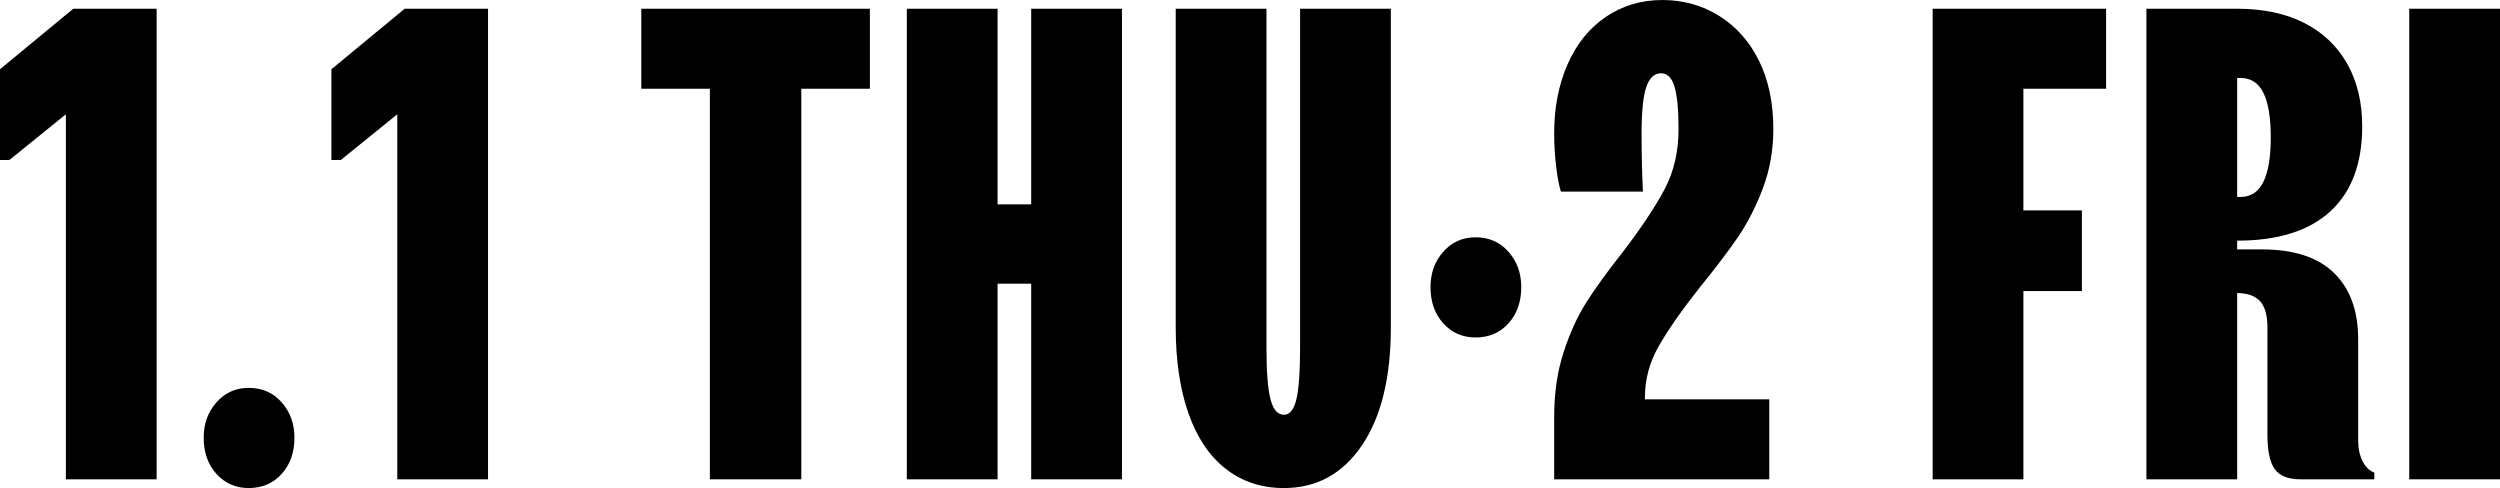
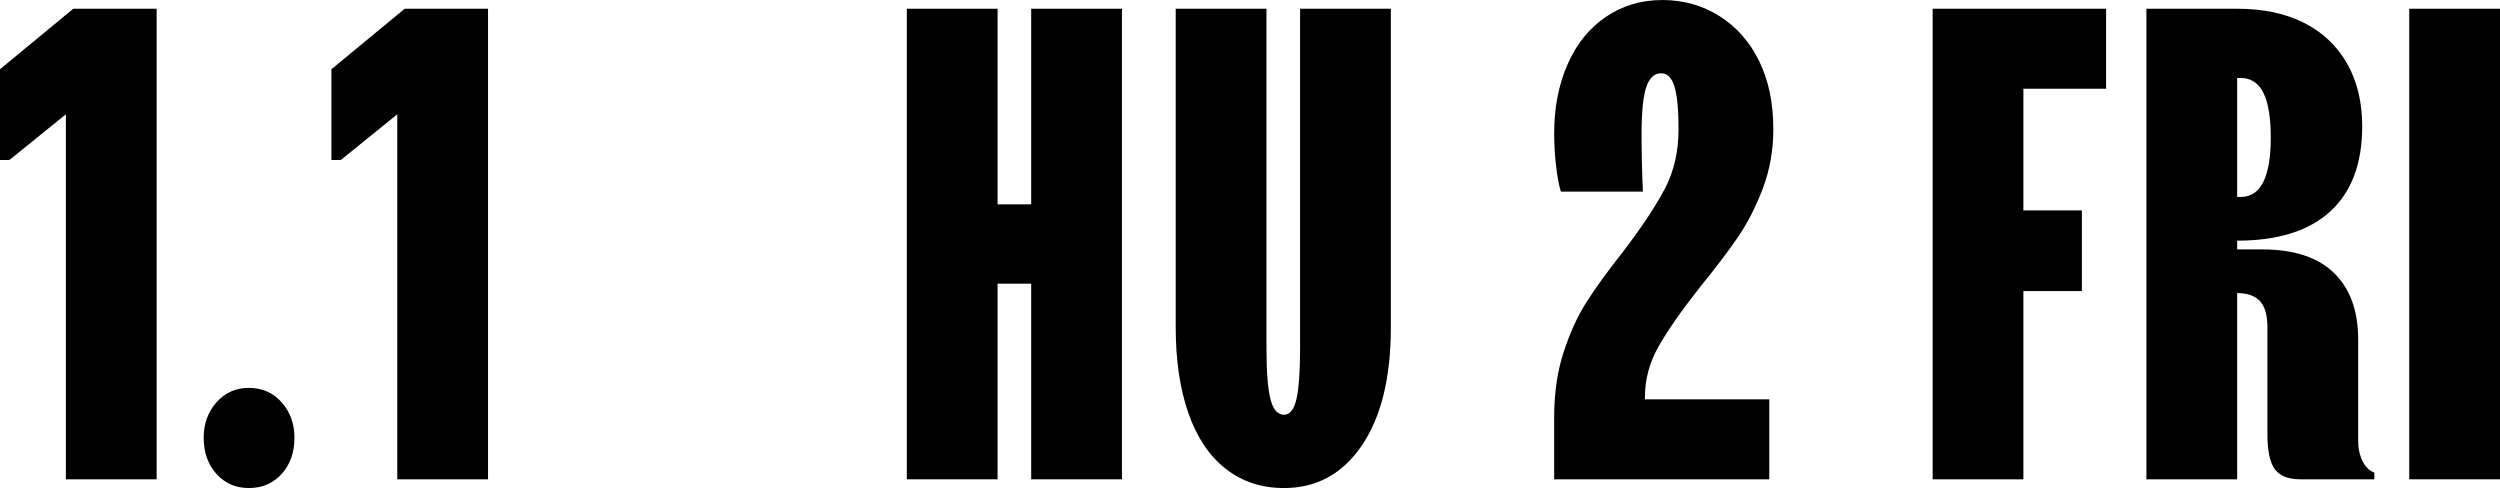
<svg xmlns="http://www.w3.org/2000/svg" id="_レイヤー_2" data-name="レイヤー 2" viewBox="0 0 264.042 51.546">
  <g id="_文字" data-name="文字">
    <g>
      <path d="M6.958,50.623V12.07L.994,16.898h-.994V7.313L7.739.923h8.804v49.7H6.958Z" />
      <path d="M26.27,51.546c-1.373,0-2.51-.497-3.408-1.491-.899-.994-1.349-2.272-1.349-3.834,0-1.467.449-2.709,1.349-3.728.898-1.018,2.035-1.526,3.408-1.526,1.42,0,2.579.509,3.479,1.526.899,1.019,1.35,2.261,1.35,3.728,0,1.562-.45,2.84-1.35,3.834s-2.059,1.491-3.479,1.491Z" />
      <path d="M41.96,50.623V12.07l-5.964,4.828h-.994V7.313l7.739-6.39h8.804v49.7h-9.585Z" />
-       <path d="M74.975,50.623V9.372h-7.242V.923h24.141v8.449h-7.242v41.251h-9.656Z" />
      <path d="M95.776,50.623V.923h9.585v20.661h3.551V.923h9.585v49.7h-9.585v-20.661h-3.551v20.661h-9.585Z" />
      <path d="M135.607,51.546c-2.368,0-4.414-.675-6.142-2.024-1.729-1.349-3.042-3.301-3.94-5.857-.9-2.556-1.35-5.584-1.35-9.088V.923h9.585v35.784c0,2.556.143,4.378.427,5.467.283,1.089.756,1.633,1.42,1.633.614,0,1.053-.544,1.313-1.633.26-1.089.391-2.911.391-5.467V.923h9.585v33.654c0,5.301-1.019,9.455-3.054,12.46-2.035,3.006-4.781,4.509-8.235,4.509Z" />
-       <path d="M155.842,35.642c-1.374,0-2.51-.497-3.408-1.491-.899-.994-1.349-2.271-1.349-3.834,0-1.467.449-2.709,1.349-3.728.898-1.017,2.034-1.526,3.408-1.526,1.42,0,2.579.509,3.479,1.526.898,1.019,1.35,2.261,1.35,3.728,0,1.562-.451,2.84-1.35,3.834-.899.994-2.059,1.491-3.479,1.491Z" />
      <path d="M164.148,44.02c0-2.508.33-4.78.994-6.816.662-2.035,1.466-3.798,2.414-5.29.946-1.491,2.224-3.254,3.834-5.29,1.987-2.603,3.467-4.828,4.438-6.674.97-1.846,1.455-3.951,1.455-6.318,0-2.035-.142-3.526-.426-4.474-.284-.946-.758-1.42-1.42-1.42-.71,0-1.231.486-1.562,1.456-.331.971-.497,2.616-.497,4.935,0,1.041.012,2.083.036,3.124.023,1.042.059,2.036.106,2.982h-8.662c-.189-.568-.355-1.431-.497-2.591-.142-1.16-.213-2.354-.213-3.585,0-2.698.473-5.123,1.42-7.277.946-2.153,2.295-3.822,4.047-5.006,1.751-1.183,3.738-1.775,5.964-1.775,2.225,0,4.235.568,6.035,1.704,1.798,1.136,3.195,2.722,4.189,4.757.993,2.036,1.49,4.426,1.49,7.171,0,2.225-.367,4.308-1.101,6.248-.734,1.941-1.609,3.656-2.627,5.147-1.018,1.491-2.354,3.255-4.011,5.289-1.941,2.462-3.397,4.544-4.367,6.248-.971,1.704-1.455,3.503-1.455,5.396v.994l-.639-.781h13.773v8.449h-22.72v-6.603Z" />
      <path d="M204.12,50.623V.923h18.318v8.449h-8.733v12.851h6.178v8.52h-6.178v19.88h-9.585Z" />
      <path d="M226.697,50.623V.923h9.585c2.745,0,5.101.497,7.064,1.491,1.964.994,3.479,2.426,4.545,4.295,1.064,1.87,1.597,4.083,1.597,6.639,0,3.929-1.125,6.922-3.372,8.981-2.249,2.059-5.527,3.088-9.834,3.088h-1.136v-4.615h1.491c1.088,0,1.893-.533,2.414-1.598.521-1.065.781-2.615.781-4.65,0-2.13-.261-3.715-.781-4.757-.521-1.041-1.326-1.562-2.414-1.562h-.355v42.387h-9.585ZM242.957,50.623c-1.278,0-2.178-.355-2.698-1.065-.521-.71-.781-1.94-.781-3.692v-11.289c0-1.278-.261-2.201-.781-2.769-.521-.568-1.325-.852-2.414-.852h-1.136v-4.615h3.763c3.36,0,5.894.828,7.598,2.484,1.704,1.658,2.556,4.001,2.556,7.029v10.65c0,.852.153,1.586.462,2.201.307.616.721,1.018,1.242,1.207v.71h-7.81Z" />
      <path d="M254.457,50.623V.923h9.585v49.7h-9.585Z" />
    </g>
  </g>
</svg>